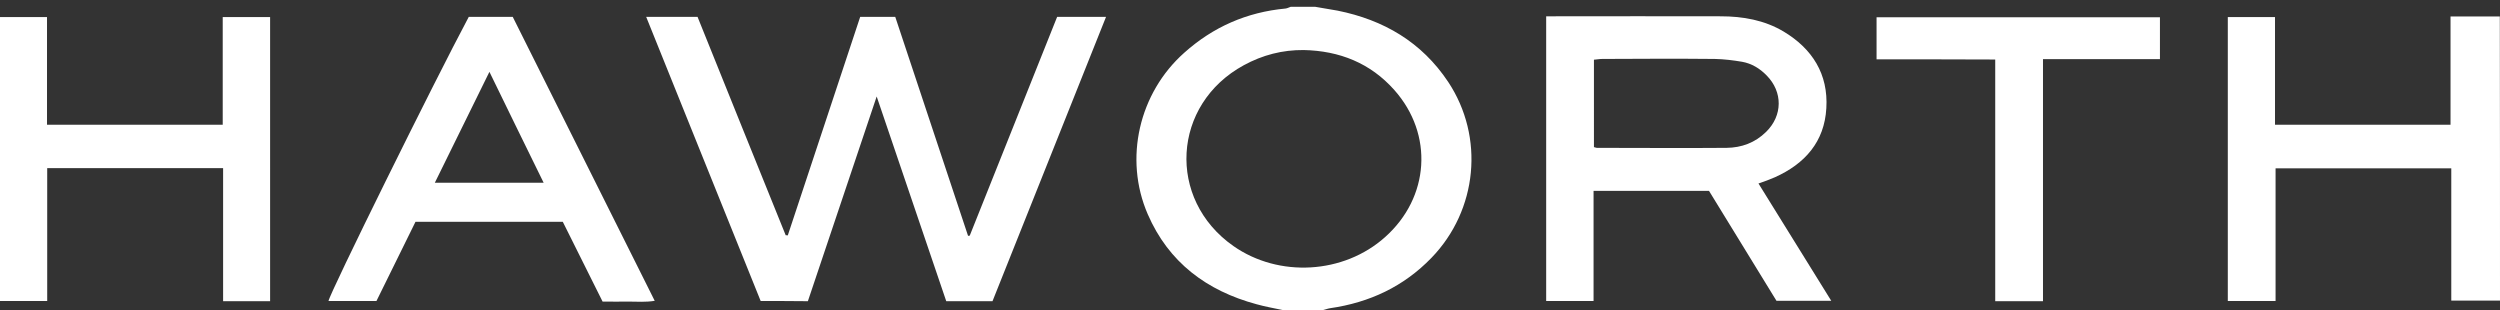
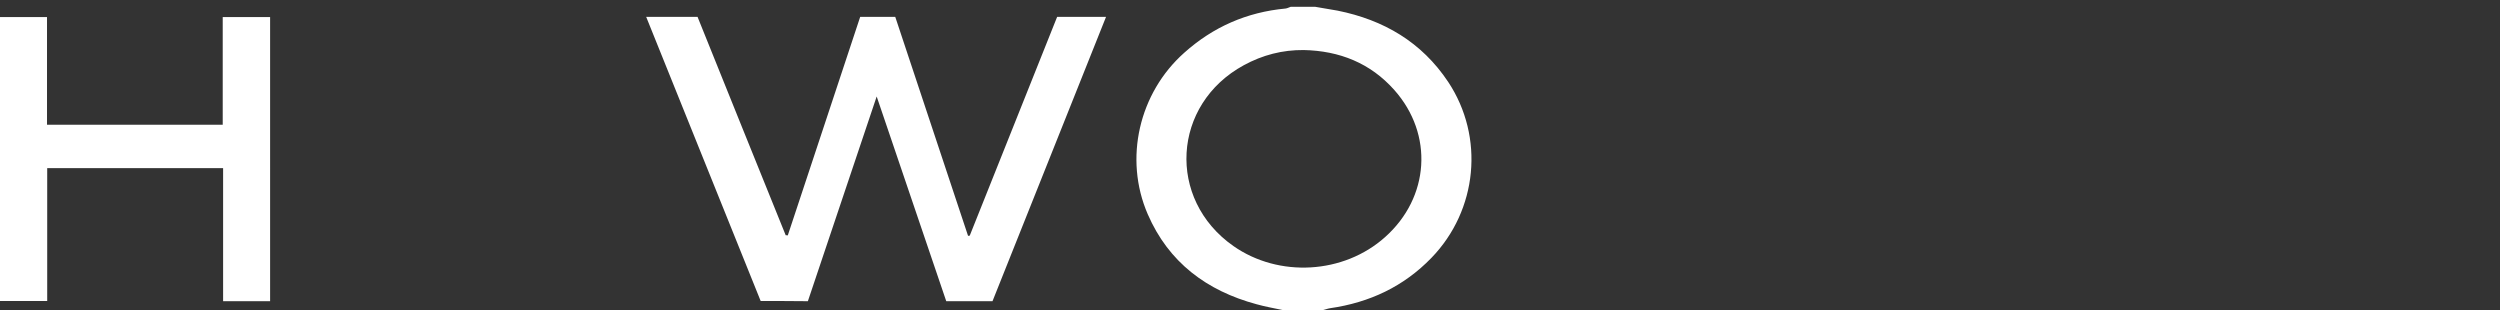
<svg xmlns="http://www.w3.org/2000/svg" version="1.1" id="Layer_1" x="0px" y="0px" viewBox="0 0 1318.9 163.6" style="enable-background:new 0 0 1318.9 163.6;" xml:space="preserve">
  <rect x="0" y="0" width="1318.9" height="163.6" fill="#333333" stroke="none" />
  <style type="text/css"> .st0{fill:#FFFFFF;} </style>
  <g>
    <path class="st0" d="M693.9,3.6c3.9,0.7,7.8,1.3,11.7,2c24.4,4.9,44.4,16.6,58.4,37.6c19.3,29.1,15.5,67.7-8.8,92.8 c-14.7,15.2-32.7,23.6-53.5,26.6c-1.3,0.2-2.5,0.7-3.8,1c-7,0-14,0-21,0c-4.7-1-9.4-1.8-14-3.1c-26.3-7.1-46.4-22.1-57.4-47.5 c-12.7-29.3-4.6-64,19.3-85.2C640,14.2,657.8,6.4,678.2,4.5c0.9-0.1,1.8-0.6,2.7-0.9C685.2,3.6,689.6,3.6,693.9,3.6z M687.8,26.4 c-11.2-0.1-21.7,2.6-31.6,8c-37.9,20.6-40.8,70.7-5.5,95.4c24,16.8,58.2,14.8,80-4.7c23.5-20.9,25.7-54.2,4.9-77.6 C723,33.3,706.7,26.8,687.8,26.4z" />
-     <path class="st0" d="M1318.9,158.6c-8.4,0-16.9,0-25.7,0c0-23.2,0-46.3,0-69.8c-30.9,0-61.5,0-92.7,0c0,23.2,0,46.4,0,70 c-8.7,0-16.8,0-25.2,0c0-50,0-99.7,0-149.8c8.1,0,16.1,0,24.9,0c0,18.7,0,37.6,0,56.8c31.1,0,61.6,0,92.6,0c0-18.8,0-37.7,0-57.1 c9.1,0,17.5,0,26,0C1318.9,58.6,1318.9,108.6,1318.9,158.6z" />
    <path class="st0" d="M401.3,158.8C381.1,108.7,361.1,59,340.9,8.9c9.1,0,17.8,0,27.1,0c15.4,38.2,30.9,76.7,46.5,115.2 c0.4,0,0.7,0,1.1,0.1C428.3,85.8,441,47.5,453.8,8.9c6.1,0,12,0,18.5,0c12.7,38.3,25.6,76.9,38.4,115.5c0.3,0,0.6,0,0.9-0.1 c15.3-38.4,30.7-76.8,46.1-115.4c8.4,0,16.7,0,25.8,0c-20,50.2-39.9,100-59.9,150c-8.1,0-16,0-24.4,0 c-12.1-35.6-24.2-71.3-36.7-108c-12.3,36.6-24.3,72.2-36.3,108C417.7,158.8,409.6,158.8,401.3,158.8z" />
    <path class="st0" d="M142.5,158.9c-8.3,0-16.3,0-24.8,0c0-23.5,0-46.7,0-70.2c-31.1,0-61.7,0-92.8,0c0,23.3,0,46.6,0,70.1 c-8.6,0-16.7,0-25,0C0,108.9,0,59.1,0,9c8,0,16.1,0,24.8,0c0,18.7,0,37.6,0,56.8c31.1,0,61.7,0,92.7,0c0-18.9,0-37.7,0-56.8 c8.5,0,16.6,0,25,0C142.5,58.8,142.5,108.6,142.5,158.9z" />
-     <path class="st0" d="M317.9,159.1c-7.1-14.3-14-28.1-21-42.1c-25.9,0-51.7,0-77.7,0c-6.8,13.8-13.7,27.7-20.6,41.8 c-8.4,0-16.9,0-25.3,0c0.5-3.9,55.9-116,74-149.9c7.4,0,15,0,23.2,0c24.8,49.5,49.7,99.3,74.9,149.8c-4.9,0.8-9.3,0.4-13.7,0.4 C327.3,159.2,322.8,159.1,317.9,159.1z M286.8,96.4c-9.5-19.4-18.9-38.5-28.6-58.5c-9.9,20-19.2,39-28.8,58.5 C248.8,96.4,267.5,96.4,286.8,96.4z" />
-     <path class="st0" d="M840.7,100.7c0,19.5,0,38.6,0,58.1c-8.5,0-16.5,0-25,0c0-50,0-99.9,0-150.2c1.7,0,3.1,0,4.6,0 c29.2,0,58.3-0.1,87.5,0c11.6,0,23,2,33.1,8c15.2,9.1,23.7,22.5,22.6,40.5c-1,17.7-11.3,29.3-27.1,36.4c-1.4,0.6-2.8,1.1-4.2,1.7 c-1.4,0.5-2.8,1-4.5,1.6c12.8,20.6,25.4,41,38.4,61.9c-9.9,0-19.3,0-28.9,0c-11.8-19.2-23.6-38.5-35.6-58 C881.7,100.7,861.6,100.7,840.7,100.7z M840.9,77.6c0.8,0.2,1.2,0.4,1.5,0.4c22.8,0,45.6,0.2,68.5,0c7.9-0.1,15-2.7,20.8-8.4 c8.8-8.6,8.9-21.1,0.3-29.8c-3.6-3.7-7.9-6.3-12.9-7.2c-4.7-0.8-9.6-1.4-14.4-1.5c-19.8-0.2-39.6-0.1-59.5,0 c-1.4,0-2.8,0.3-4.3,0.4C840.9,47.1,840.9,62.3,840.9,77.6z" />
-     <path class="st0" d="M990,31.3c0-7.9,0-14.9,0-22.2c49.7,0,99.4,0,149.5,0c0,7.1,0,14.3,0,22.1c-20.4,0-40.8,0-61.7,0 c0,42.8,0,85.1,0,127.7c-8.5,0-16.6,0-25.2,0c0-42.5,0-84.7,0-127.5C1031.6,31.3,1011.1,31.3,990,31.3z" />
  </g>
</svg>